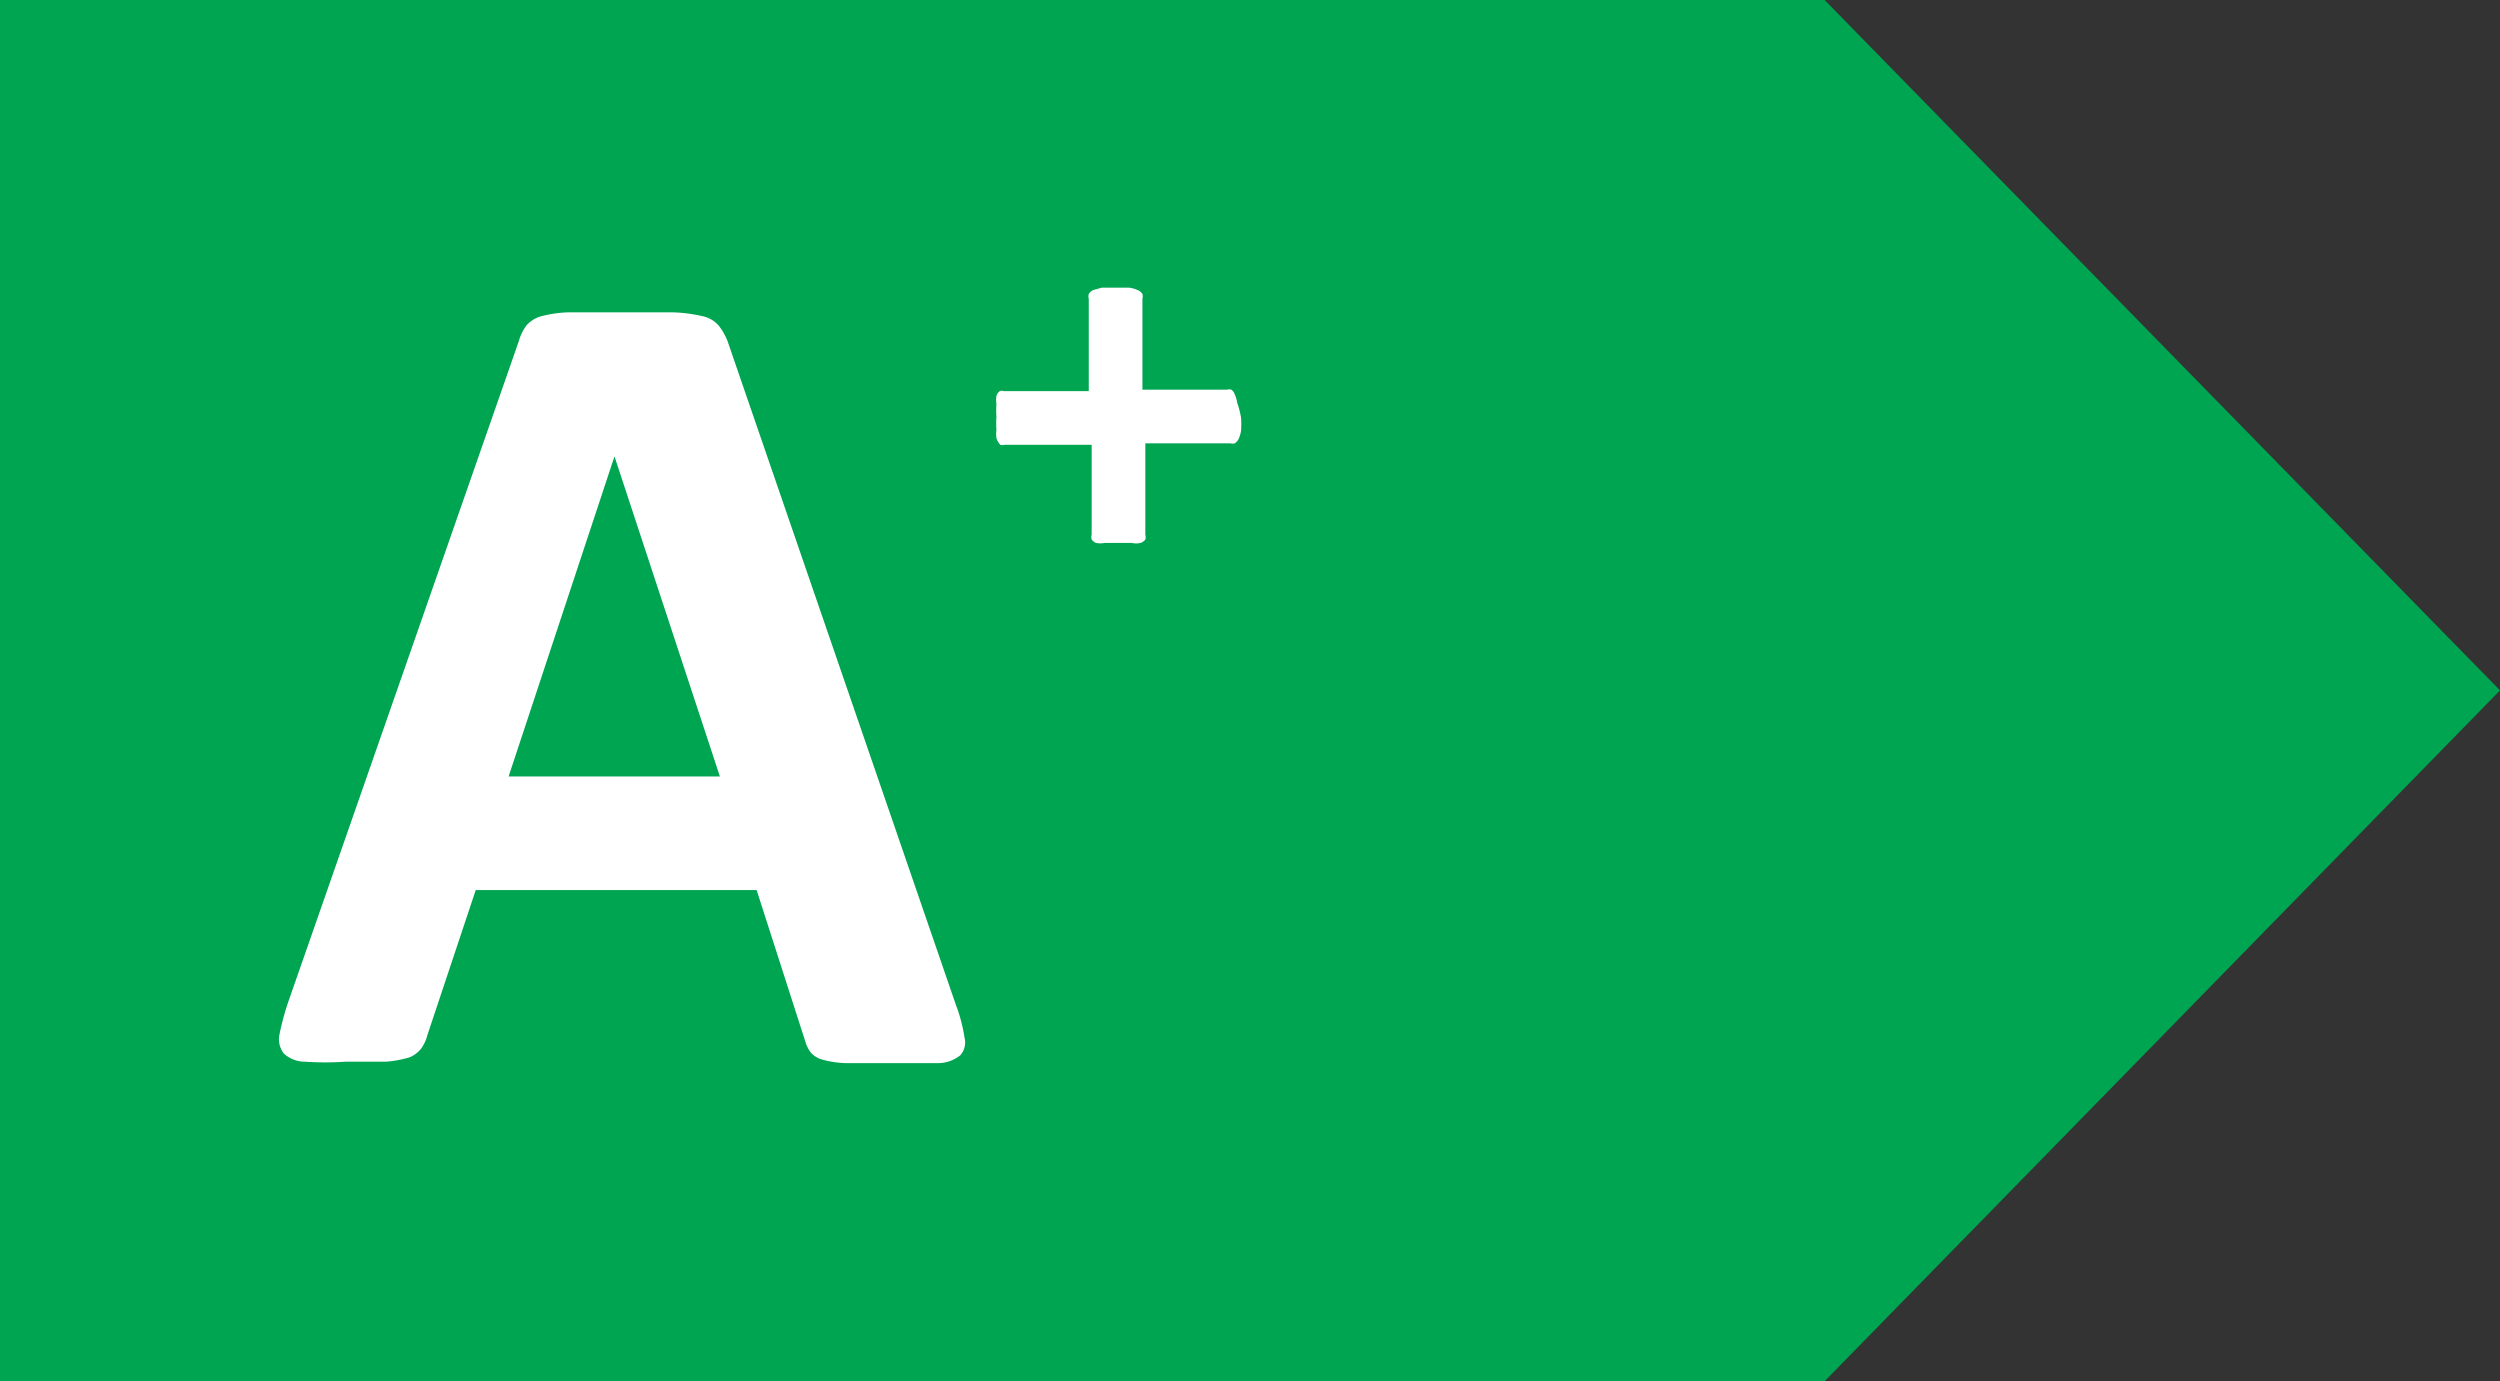
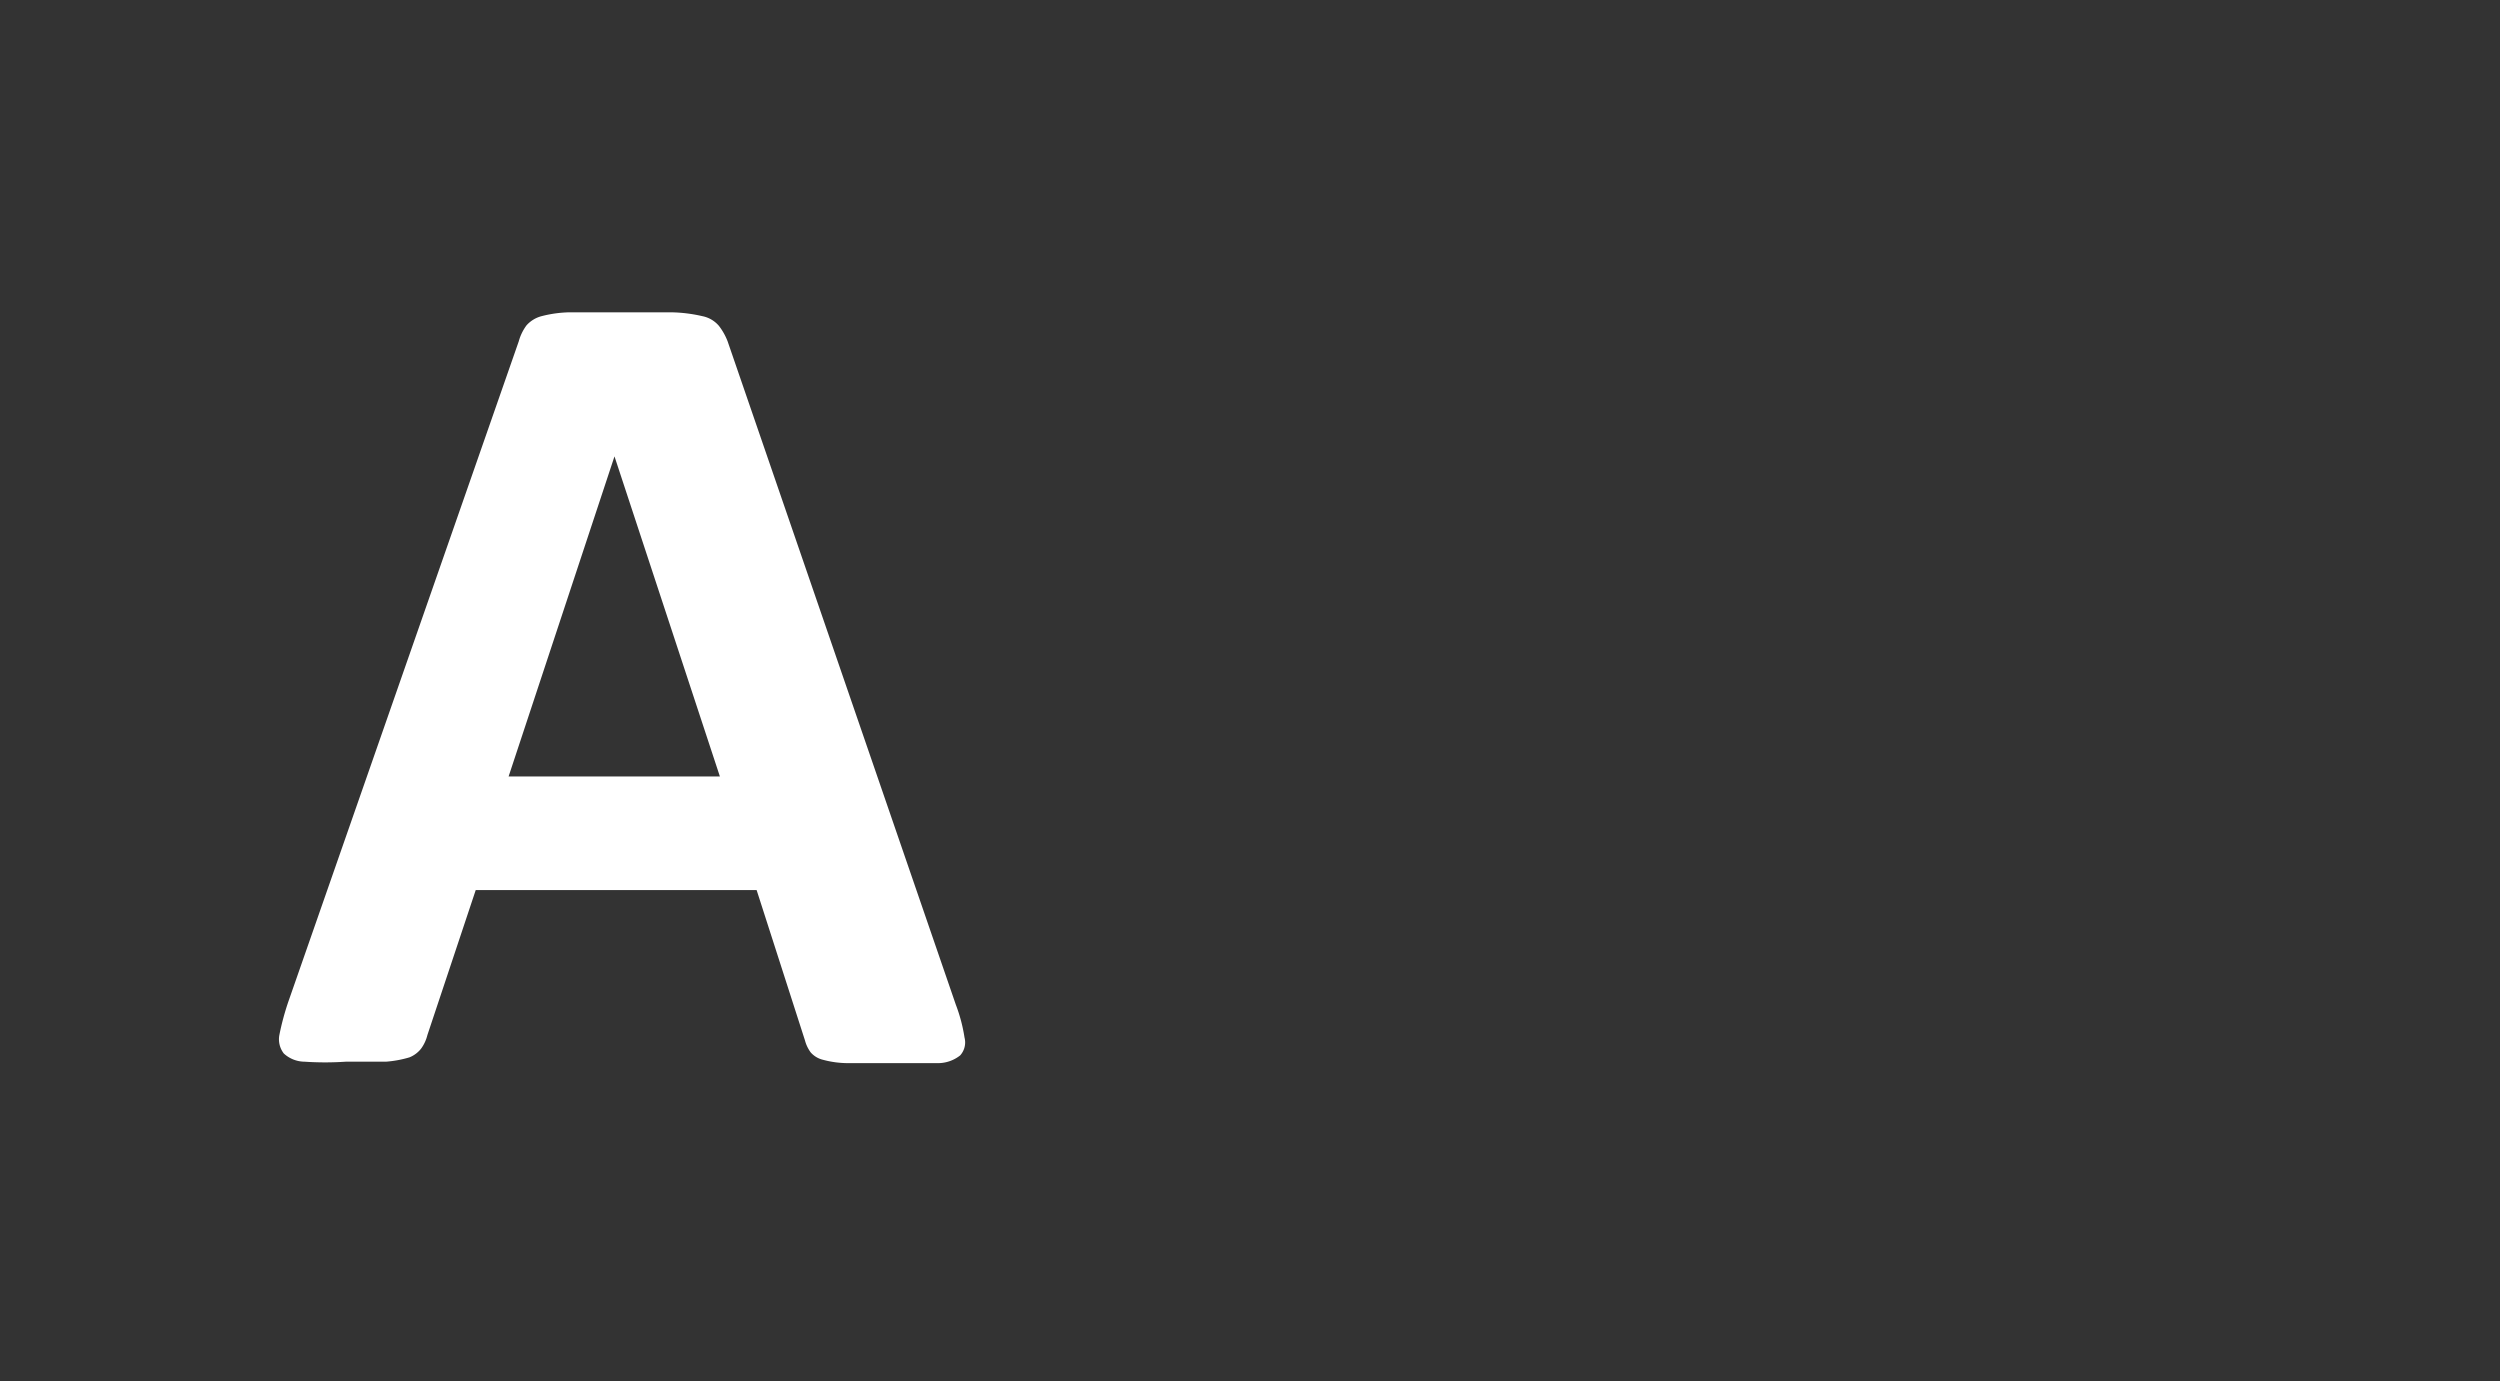
<svg xmlns="http://www.w3.org/2000/svg" viewBox="0 0 51.71 28.57">
  <rect x="0" y="0" width="51.71" height="28.57" fill="#333333" stroke="none" />
  <defs>
    <style>.cls-1{fill:#fff;}.cls-2{fill:#00a551;}</style>
  </defs>
  <g id="Layer_2" data-name="Layer 2">
-     <rect class="cls-1" x="0.32" y="0.34" width="10.87" height="27.84" />
-   </g>
+     </g>
  <g id="A_" data-name="A+">
-     <polygon class="cls-2" points="0 0 0 28.57 37.74 28.57 51.71 14.28 37.74 0 0 0" />
    <path class="cls-1" d="M19.72,20.72a3.3,3.3,0,0,1,.18.68.4.4,0,0,1-.09.37.74.74,0,0,1-.47.16c-.22,0-.52,0-.91,0l-.95,0a2,2,0,0,1-.51-.07.49.49,0,0,1-.25-.15.73.73,0,0,1-.12-.25l-1-3.11H9.79l-1,3a.8.8,0,0,1-.13.28.58.58,0,0,1-.24.18,2.27,2.27,0,0,1-.49.09l-.83,0a6.32,6.32,0,0,1-.85,0,.64.64,0,0,1-.43-.17.48.48,0,0,1-.09-.39,5.37,5.37,0,0,1,.18-.67L10.68,7a1,1,0,0,1,.16-.33.63.63,0,0,1,.31-.19,2.5,2.5,0,0,1,.57-.08c.25,0,.57,0,1,0s.84,0,1.12,0a3.06,3.06,0,0,1,.64.08.6.6,0,0,1,.34.2A1.27,1.27,0,0,1,15,7ZM12.66,9.38h0L10.47,16h4.37Z" transform="translate(0.05 0.06)" />
-     <path class="cls-1" d="M25.62,8.58a2,2,0,0,1,0,.27.69.69,0,0,1-.05.17.24.24,0,0,1-.08.09.16.16,0,0,1-.09,0H23.64V11a.17.17,0,0,1,0,.1.2.2,0,0,1-.1.07.39.39,0,0,1-.18,0l-.28,0-.28,0a.48.48,0,0,1-.18,0,.22.22,0,0,1-.09-.07.17.17,0,0,1,0-.1V9.14H20.73a.16.16,0,0,1-.09,0A.36.36,0,0,1,20.56,9a.69.69,0,0,1,0-.17,2,2,0,0,1,0-.27,1.84,1.84,0,0,1,0-.26.58.58,0,0,1,0-.17.2.2,0,0,1,.07-.1.11.11,0,0,1,.08,0h1.76V6.12a.19.19,0,0,1,0-.1.24.24,0,0,1,.09-.08l.18-.05h.56a.56.56,0,0,1,.18.05.21.21,0,0,1,.1.08.19.19,0,0,1,0,.1V8h1.75a.16.16,0,0,1,.09,0,.2.2,0,0,1,.07.1.58.58,0,0,1,.05.17A1.84,1.84,0,0,1,25.62,8.58Z" transform="translate(0.05 0.06)" />
  </g>
</svg>